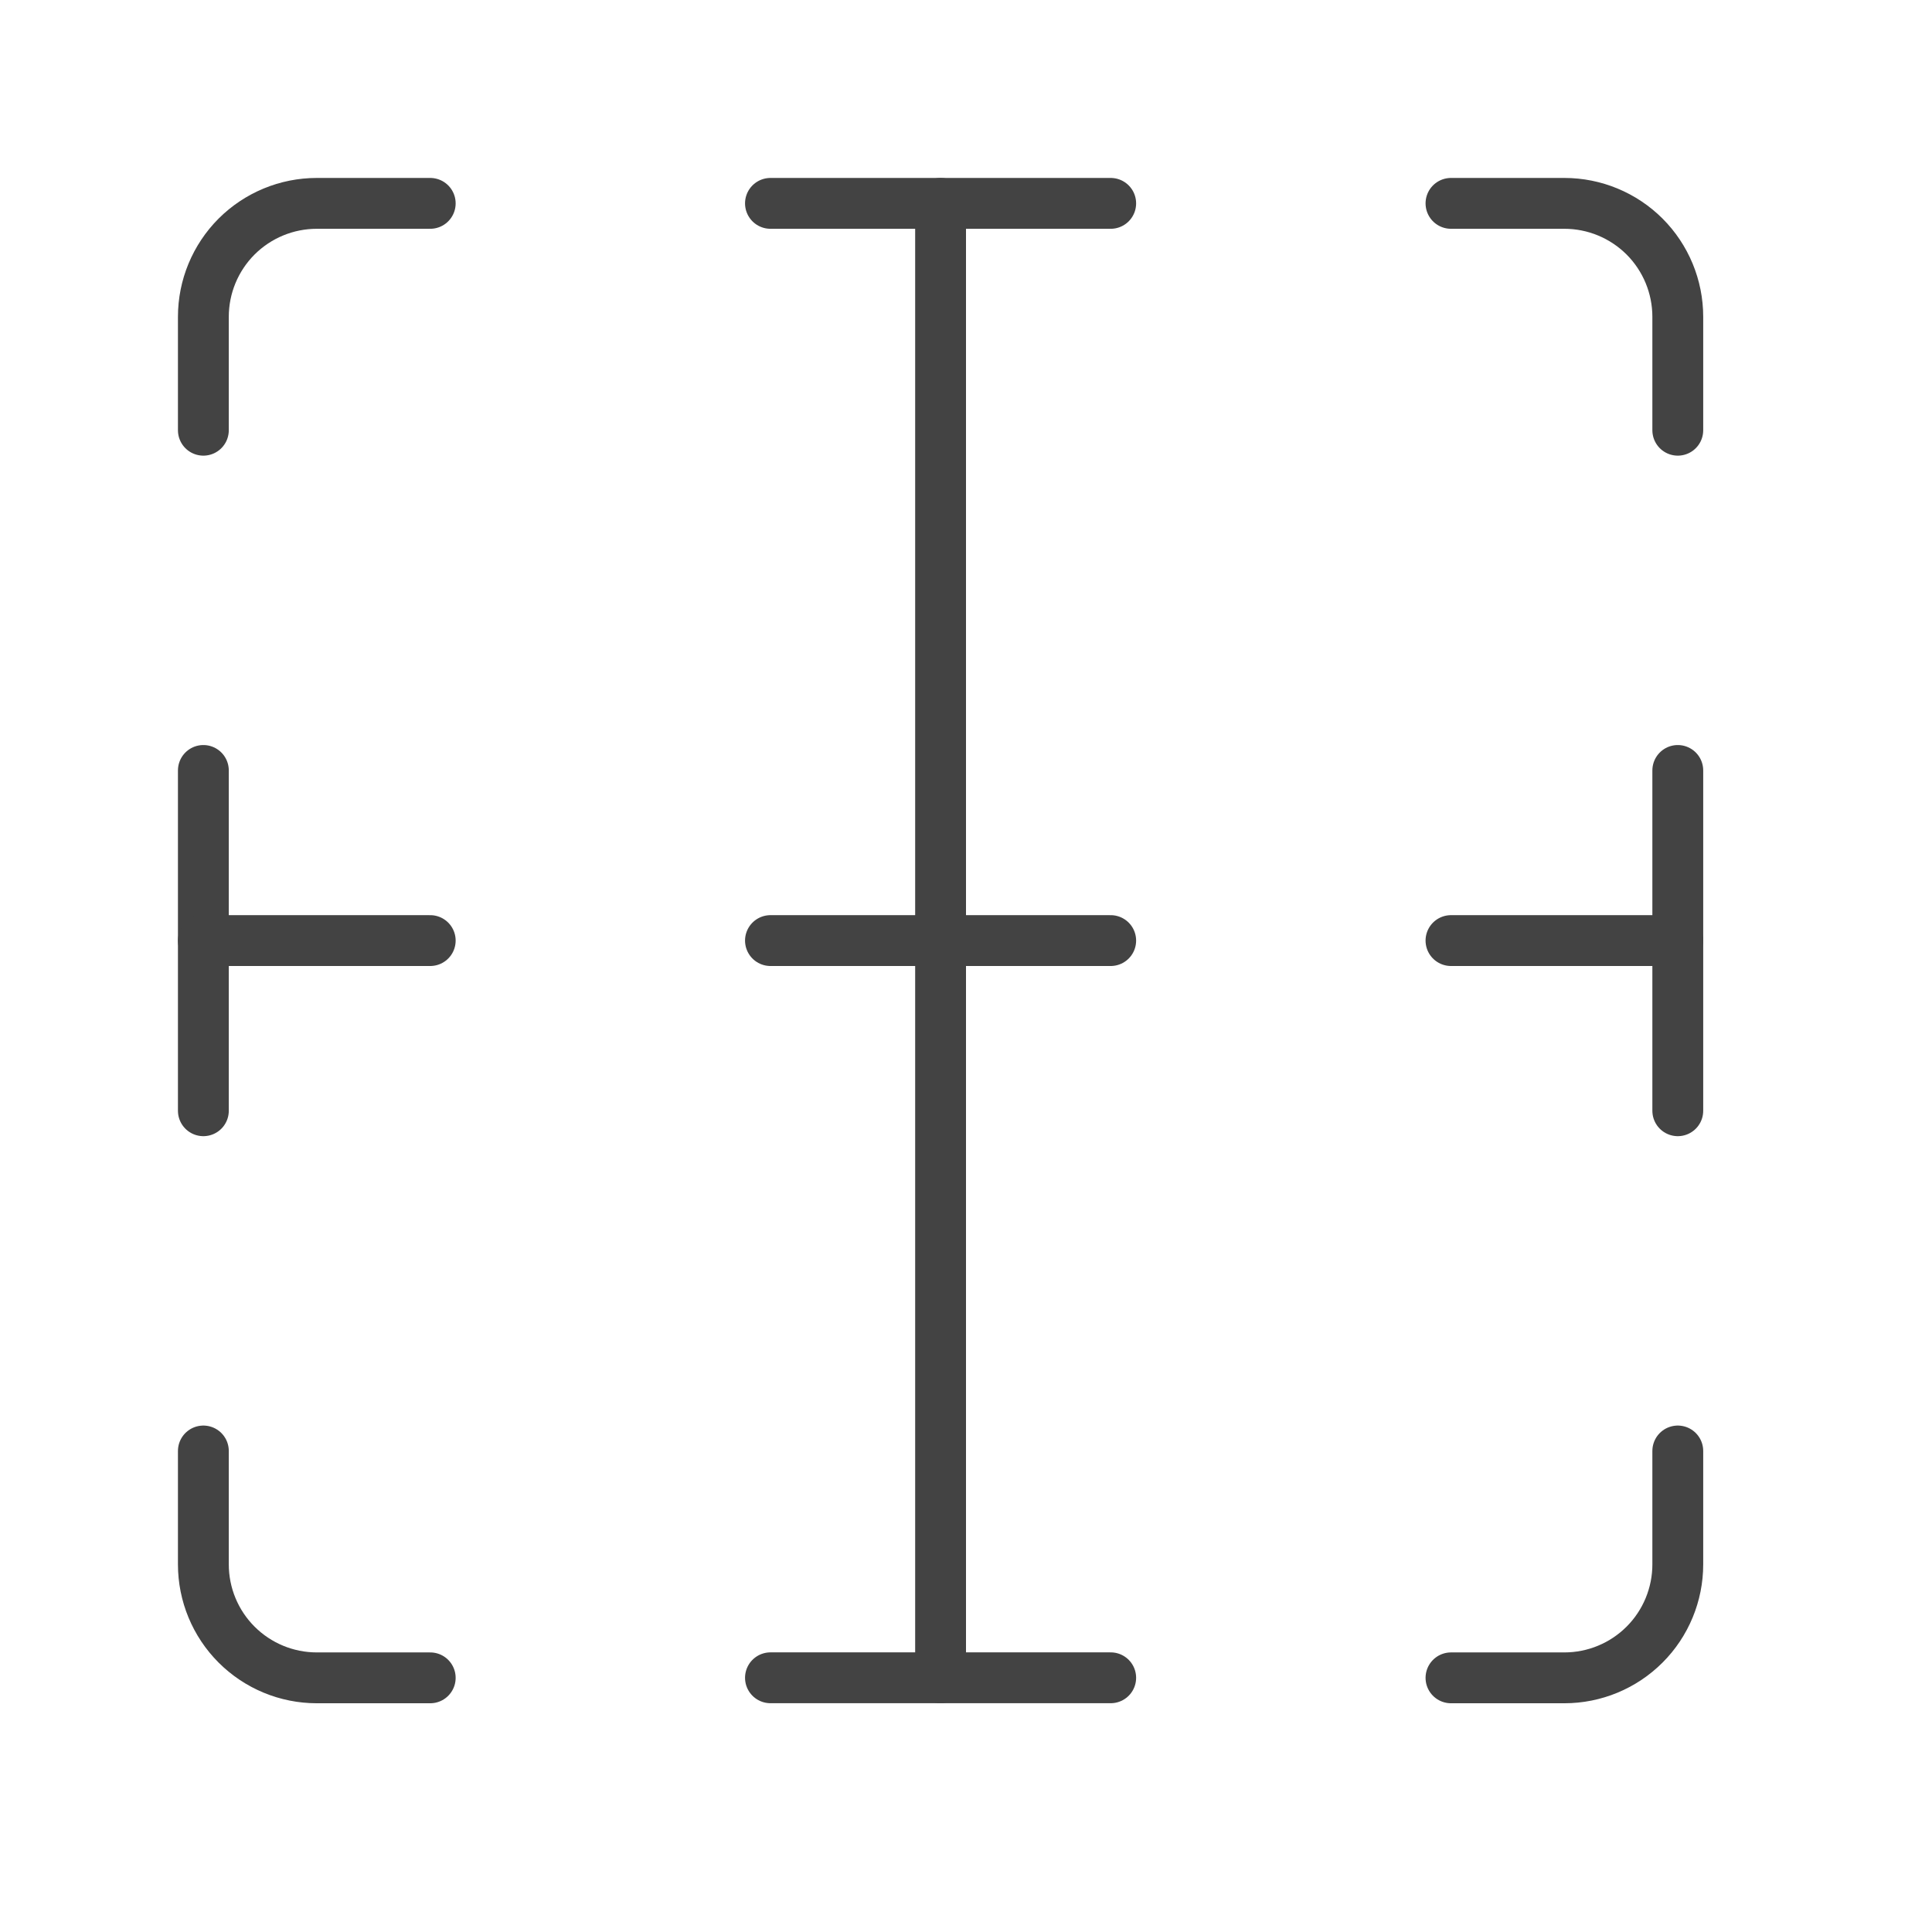
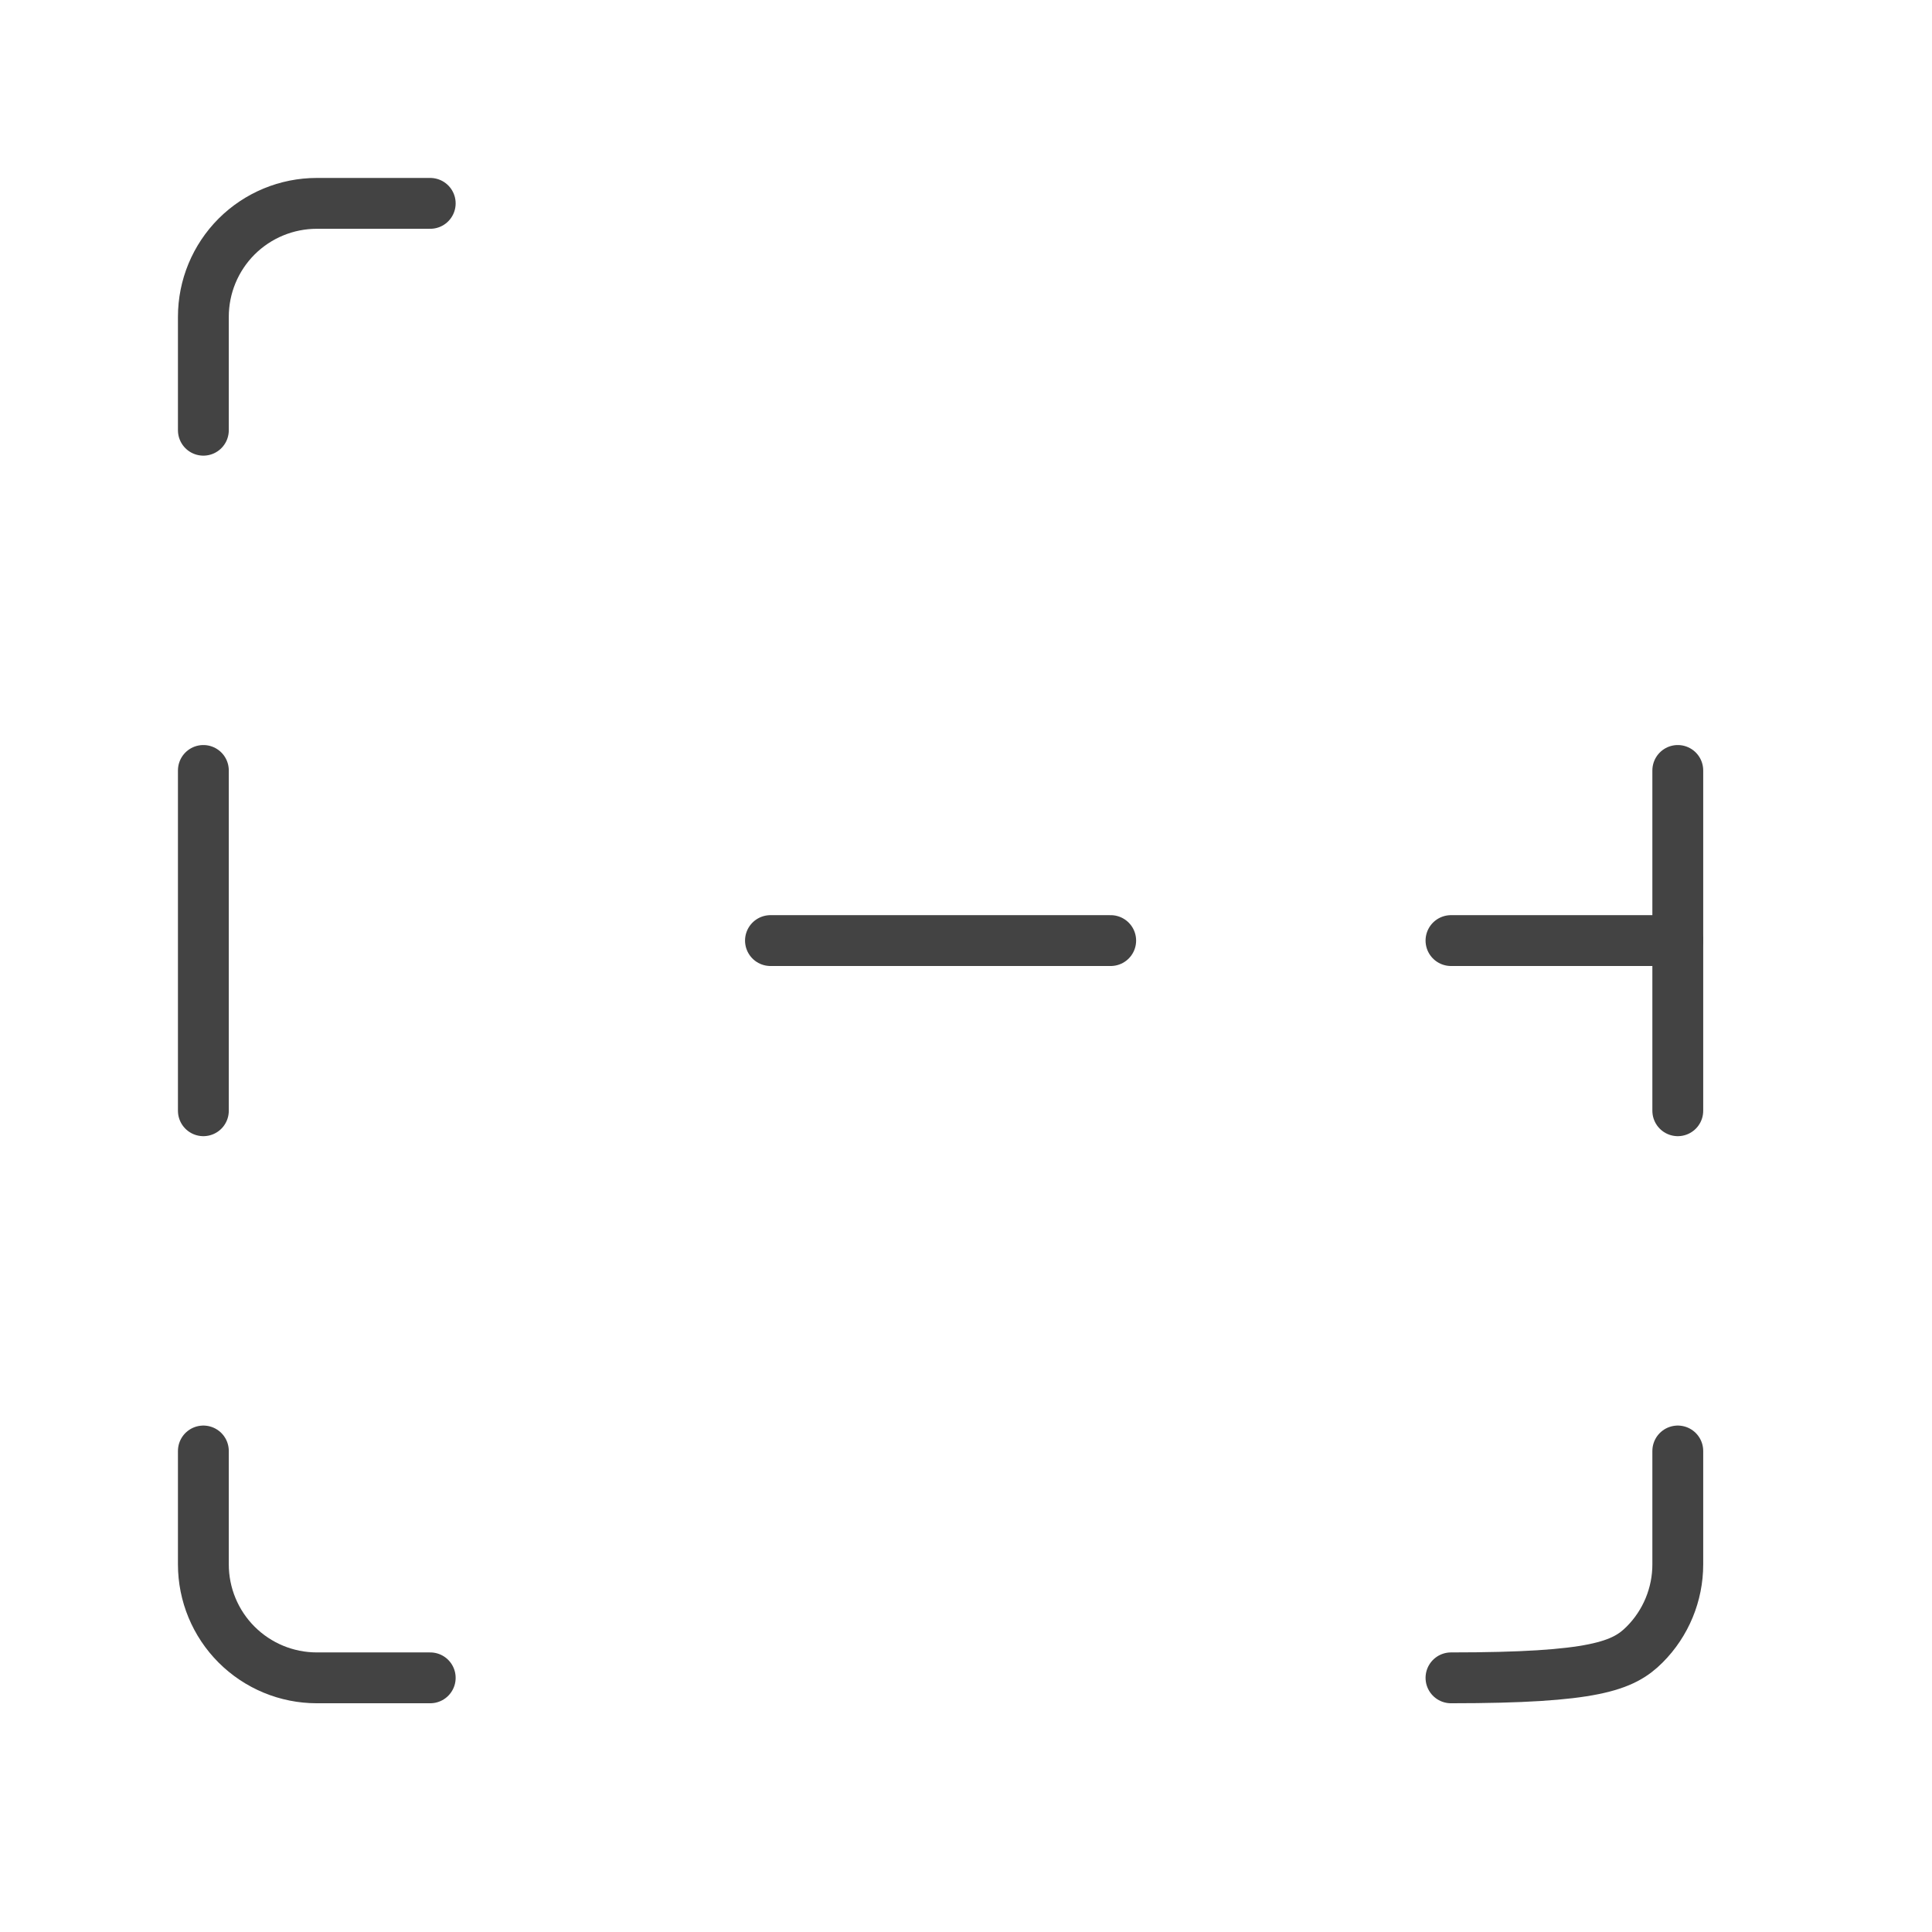
<svg xmlns="http://www.w3.org/2000/svg" width="38" height="38" viewBox="0 0 38 38" fill="none">
-   <path d="M28.539 4H30.769C31.361 4 31.928 4.235 32.347 4.653C32.765 5.072 33 5.639 33 6.231V8.462" stroke="#434343" stroke-linecap="round" stroke-linejoin="round" />
  <path d="M4 8.462V6.231C4 5.639 4.235 5.072 4.653 4.653C5.072 4.235 5.639 4 6.231 4H8.462" stroke="#434343" stroke-linecap="round" stroke-linejoin="round" />
-   <path d="M15.154 4H21.846" stroke="#434343" stroke-linecap="round" stroke-linejoin="round" />
  <path d="M33 15.154V21.847" stroke="#434343" stroke-linecap="round" stroke-linejoin="round" />
  <path d="M4 15.154V21.847" stroke="#434343" stroke-linecap="round" stroke-linejoin="round" />
  <path d="M21.846 18.5H15.154" stroke="#434343" stroke-linecap="round" stroke-linejoin="round" />
  <path d="M33 18.5H28.539" stroke="#434343" stroke-linecap="round" stroke-linejoin="round" />
-   <path d="M8.462 18.5H4" stroke="#434343" stroke-linecap="round" stroke-linejoin="round" />
-   <path d="M28.539 33.001H30.769C31.361 33.001 31.928 32.766 32.347 32.347C32.765 31.929 33 31.361 33 30.77V28.539" stroke="#434343" stroke-linecap="round" stroke-linejoin="round" />
+   <path d="M28.539 33.001C31.361 33.001 31.928 32.766 32.347 32.347C32.765 31.929 33 31.361 33 30.77V28.539" stroke="#434343" stroke-linecap="round" stroke-linejoin="round" />
  <path d="M4 28.539V30.77C4 31.361 4.235 31.929 4.653 32.347C5.072 32.766 5.639 33.001 6.231 33.001H8.462" stroke="#434343" stroke-linecap="round" stroke-linejoin="round" />
-   <path d="M15.154 33H21.846" stroke="#434343" stroke-linecap="round" stroke-linejoin="round" />
-   <path d="M18.5 4V33" stroke="#434343" stroke-linecap="round" stroke-linejoin="round" />
</svg>